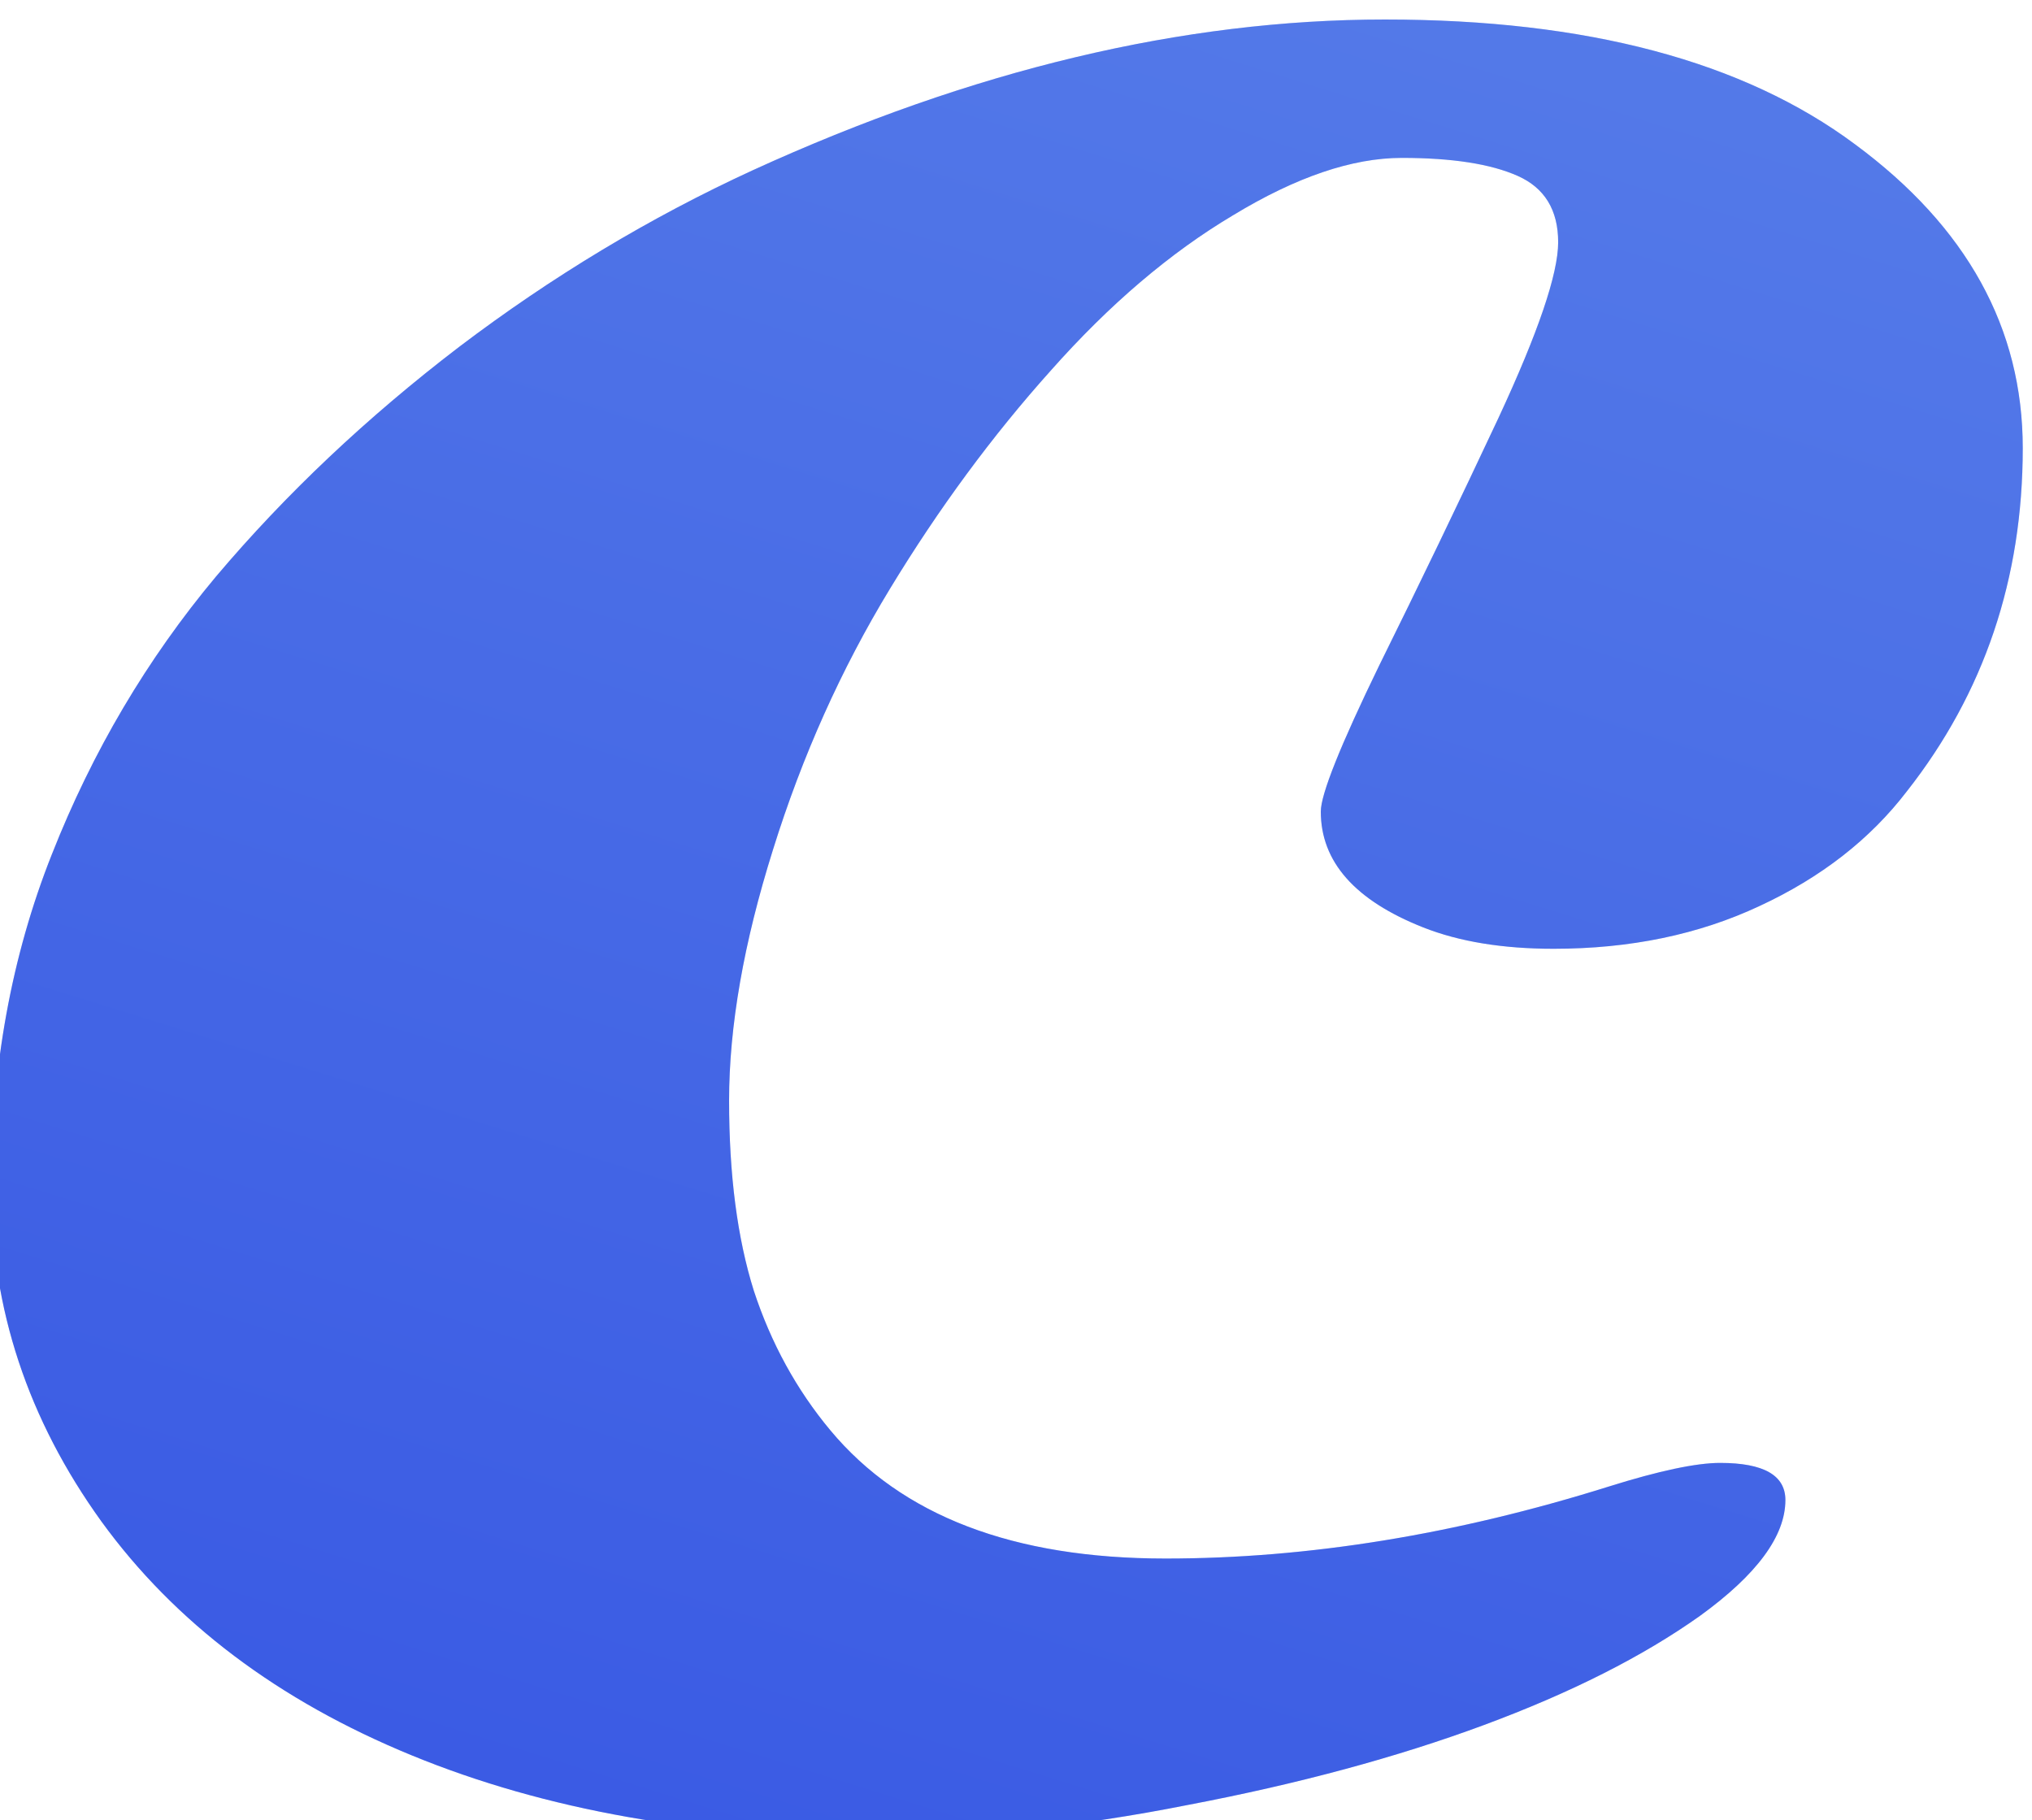
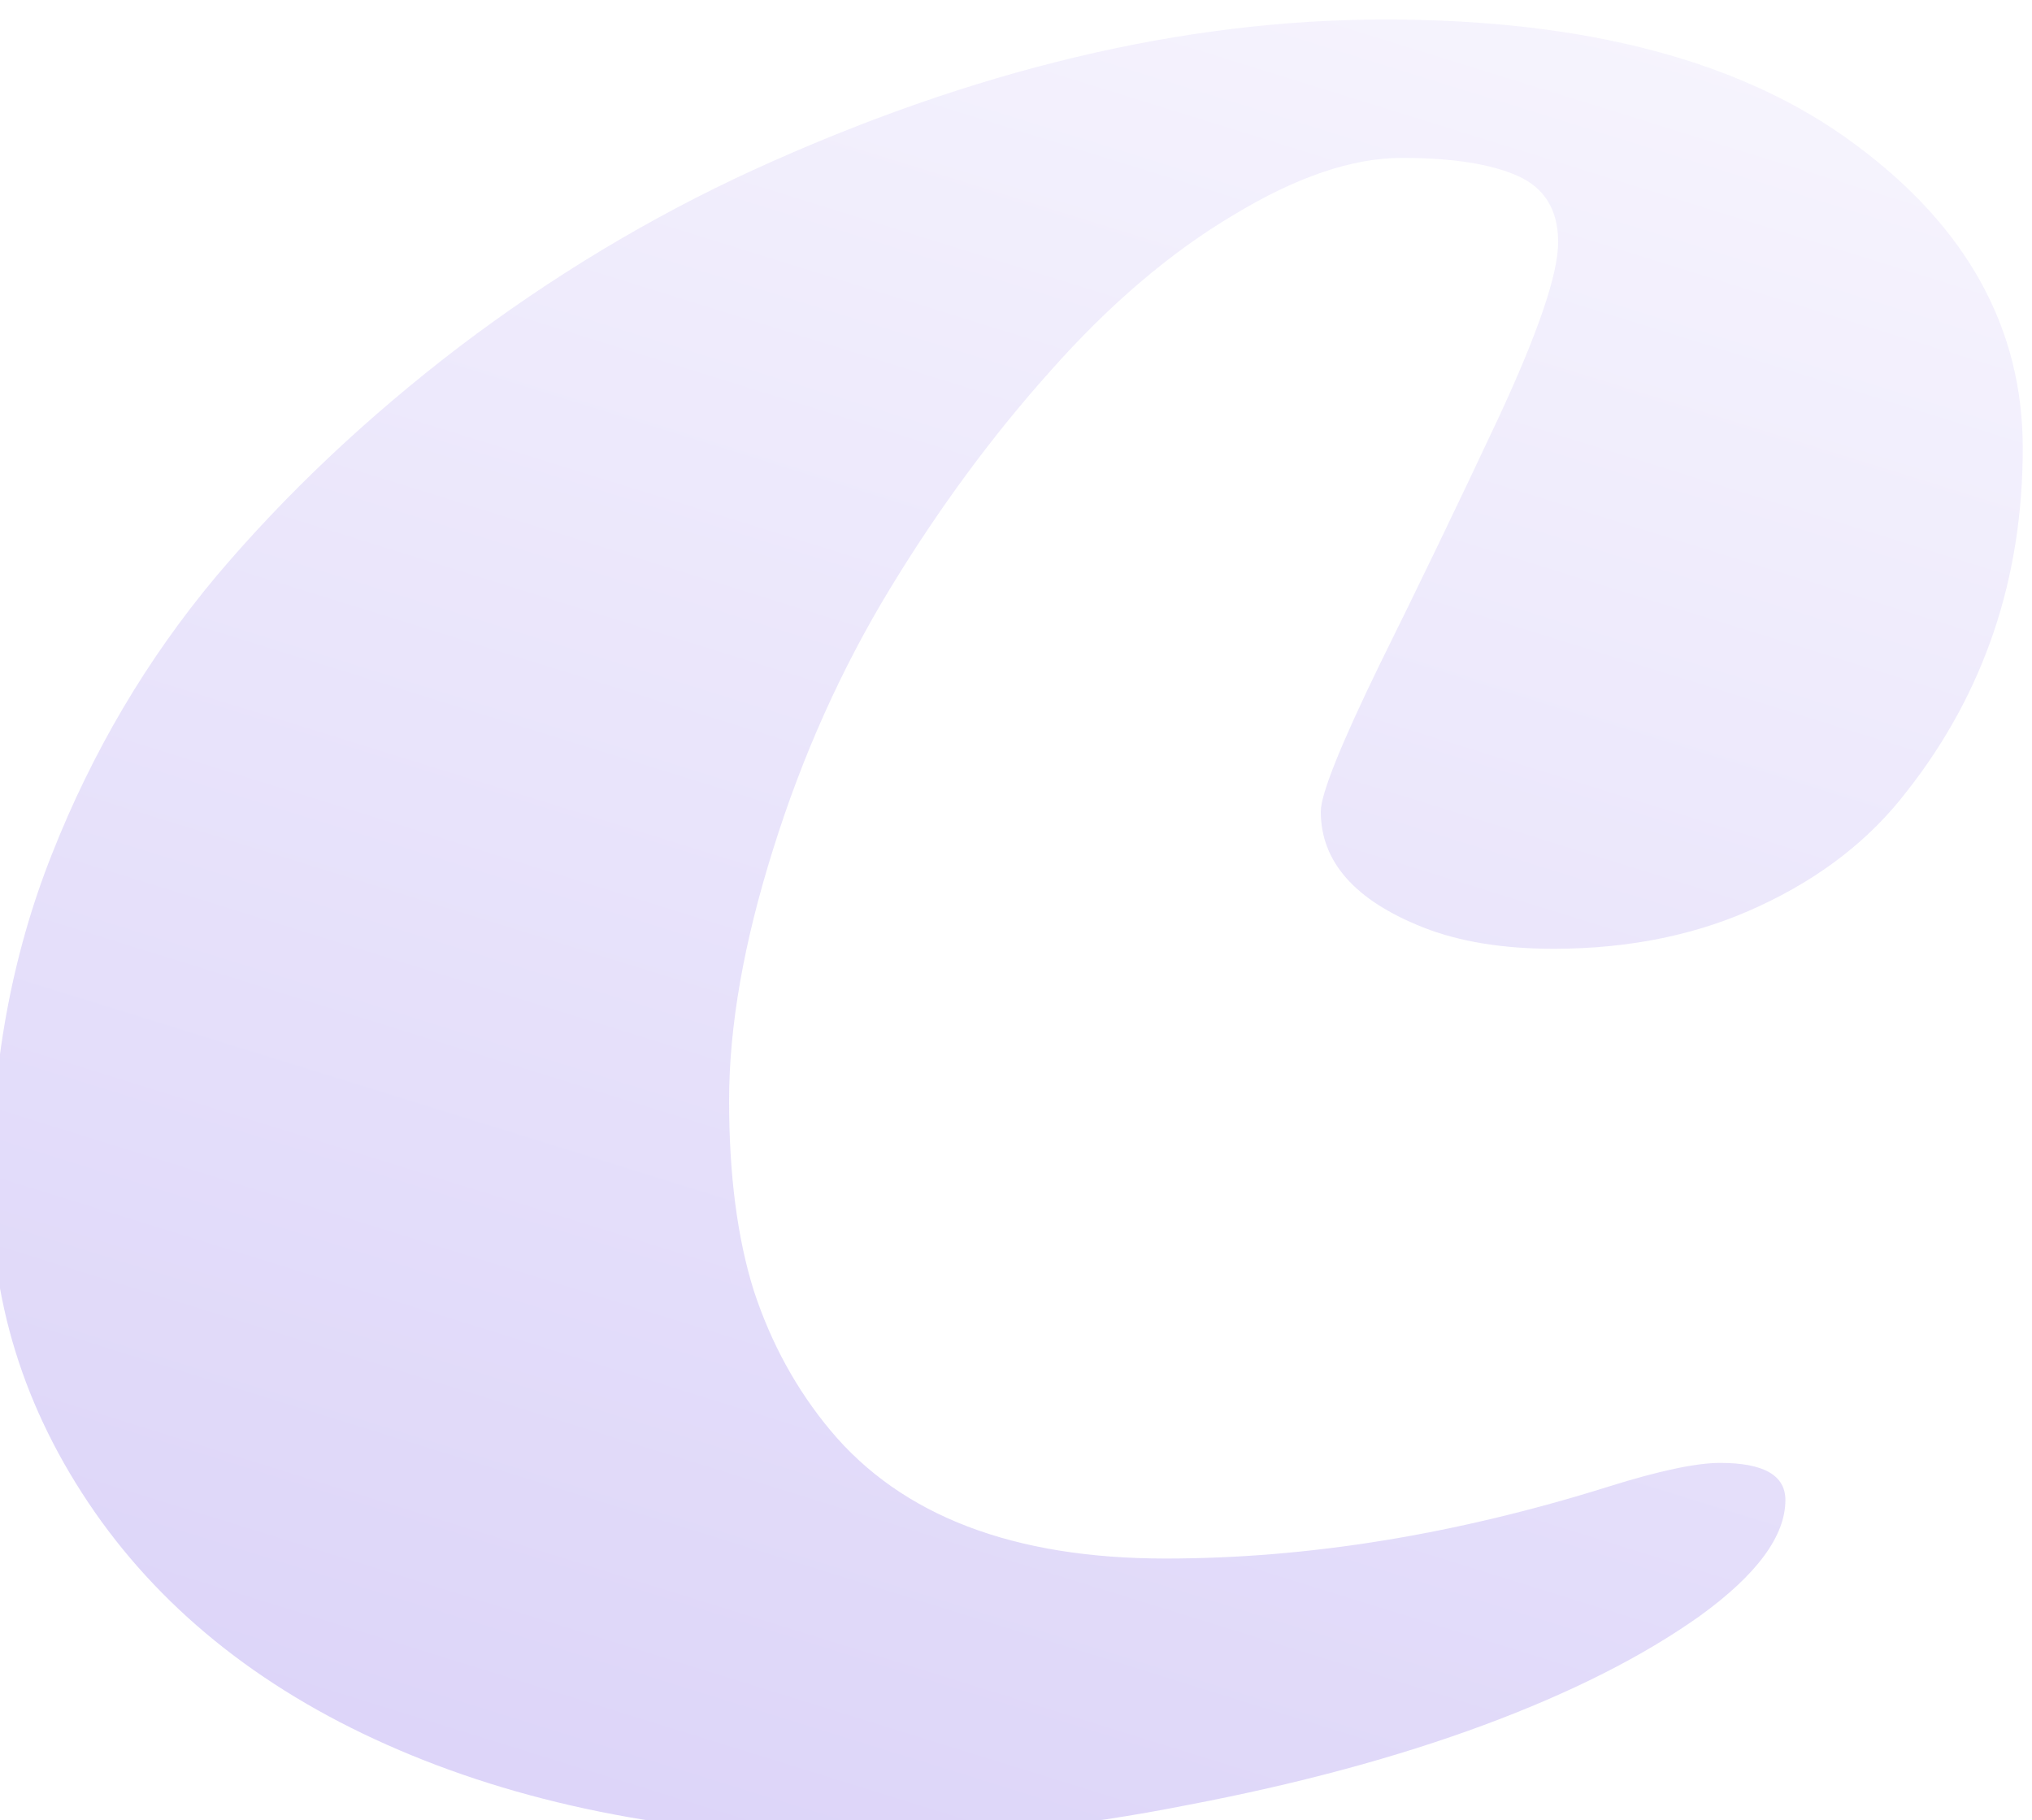
<svg xmlns="http://www.w3.org/2000/svg" width="441" height="395" viewBox="0 0 441 395" fill="none">
  <g filter="url(#filter0_i_161_262)">
-     <path d="M182.205 306.387C197.667 324.941 221.919 334.219 254.959 334.219C285.883 334.219 317.947 329.01 351.15 318.594C362.055 315.176 370.112 313.467 375.32 313.467C384.76 313.467 389.48 316.152 389.48 321.523C389.48 329.336 383.296 337.718 370.926 346.67C358.556 355.459 342.931 363.353 324.051 370.352C305.171 377.35 283.768 383.128 259.842 387.686C236.079 392.406 213.455 394.766 191.971 394.766C153.885 394.766 120.356 388.825 91.385 376.943C62.413 365.062 39.953 348.135 24.002 326.162C8.051 304.027 0.076 279.938 0.076 253.896C0.076 227.692 4.471 203.522 13.26 181.387C22.049 159.089 33.93 138.988 48.904 121.084C64.041 103.18 81.619 86.579 101.639 71.279C121.821 55.98 143.061 43.203 165.359 32.949C213.048 11.139 258.784 0.234 302.566 0.234C346.349 0.234 380.366 9.268 404.617 27.334C428.868 45.238 440.994 67.21 440.994 93.252C440.994 121.572 432.612 146.393 415.848 167.715C407.872 178.132 397.212 186.432 383.865 192.617C370.682 198.802 355.789 201.895 339.188 201.895C328.12 201.895 318.68 200.348 310.867 197.256C296.056 191.396 288.65 183.014 288.65 172.109C288.65 168.366 292.882 157.786 301.346 140.371C309.972 122.956 318.598 105.052 327.225 86.66C335.851 68.106 340.164 55.41 340.164 48.574C340.164 41.575 337.234 36.774 331.375 34.17C325.516 31.566 317.133 30.264 306.229 30.264C295.486 30.264 283.279 34.414 269.607 42.715C255.936 50.853 242.752 62.083 230.057 76.406C217.361 90.566 205.724 106.354 195.145 123.77C184.565 141.185 176.102 160.065 169.754 180.41C163.406 200.592 160.232 218.74 160.232 234.854C160.232 250.967 162.023 264.72 165.604 276.113C169.347 287.507 174.881 297.598 182.205 306.387Z" fill="#3567E5" />
    <path d="M182.205 306.387C197.667 324.941 221.919 334.219 254.959 334.219C285.883 334.219 317.947 329.01 351.15 318.594C362.055 315.176 370.112 313.467 375.32 313.467C384.76 313.467 389.48 316.152 389.48 321.523C389.48 329.336 383.296 337.718 370.926 346.67C358.556 355.459 342.931 363.353 324.051 370.352C305.171 377.35 283.768 383.128 259.842 387.686C236.079 392.406 213.455 394.766 191.971 394.766C153.885 394.766 120.356 388.825 91.385 376.943C62.413 365.062 39.953 348.135 24.002 326.162C8.051 304.027 0.076 279.938 0.076 253.896C0.076 227.692 4.471 203.522 13.26 181.387C22.049 159.089 33.93 138.988 48.904 121.084C64.041 103.18 81.619 86.579 101.639 71.279C121.821 55.98 143.061 43.203 165.359 32.949C213.048 11.139 258.784 0.234 302.566 0.234C346.349 0.234 380.366 9.268 404.617 27.334C428.868 45.238 440.994 67.21 440.994 93.252C440.994 121.572 432.612 146.393 415.848 167.715C407.872 178.132 397.212 186.432 383.865 192.617C370.682 198.802 355.789 201.895 339.188 201.895C328.12 201.895 318.68 200.348 310.867 197.256C296.056 191.396 288.65 183.014 288.65 172.109C288.65 168.366 292.882 157.786 301.346 140.371C309.972 122.956 318.598 105.052 327.225 86.66C335.851 68.106 340.164 55.41 340.164 48.574C340.164 41.575 337.234 36.774 331.375 34.17C325.516 31.566 317.133 30.264 306.229 30.264C295.486 30.264 283.279 34.414 269.607 42.715C255.936 50.853 242.752 62.083 230.057 76.406C217.361 90.566 205.724 106.354 195.145 123.77C184.565 141.185 176.102 160.065 169.754 180.41C163.406 200.592 160.232 218.74 160.232 234.854C160.232 250.967 162.023 264.72 165.604 276.113C169.347 287.507 174.881 297.598 182.205 306.387Z" fill="url(#paint0_linear_161_262)" fill-opacity="0.2" />
  </g>
  <defs>
    <filter id="filter0_i_161_262" x="-1.924" y="0.234" width="442.918" height="398.531" filterUnits="userSpaceOnUse" color-interpolation-filters="sRGB">
      <feFlood flood-opacity="0" result="BackgroundImageFix" />
      <feBlend mode="normal" in="SourceGraphic" in2="BackgroundImageFix" result="shape" />
      <feColorMatrix in="SourceAlpha" type="matrix" values="0 0 0 0 0 0 0 0 0 0 0 0 0 0 0 0 0 0 127 0" result="hardAlpha" />
      <feOffset dx="-2" dy="4" />
      <feGaussianBlur stdDeviation="6" />
      <feComposite in2="hardAlpha" operator="arithmetic" k2="-1" k3="1" />
      <feColorMatrix type="matrix" values="0 0 0 0 0 0 0 0 0 0 0 0 0 0 0 0 0 0 0.25 0" />
      <feBlend mode="normal" in2="shape" result="effect1_innerShadow_161_262" />
    </filter>
    <linearGradient id="paint0_linear_161_262" x1="509.5" y1="-116" x2="271.556" y2="648.896" gradientUnits="userSpaceOnUse">
      <stop stop-color="white" />
      <stop offset="0.9" stop-color="#2F00D8" />
    </linearGradient>
  </defs>
</svg>